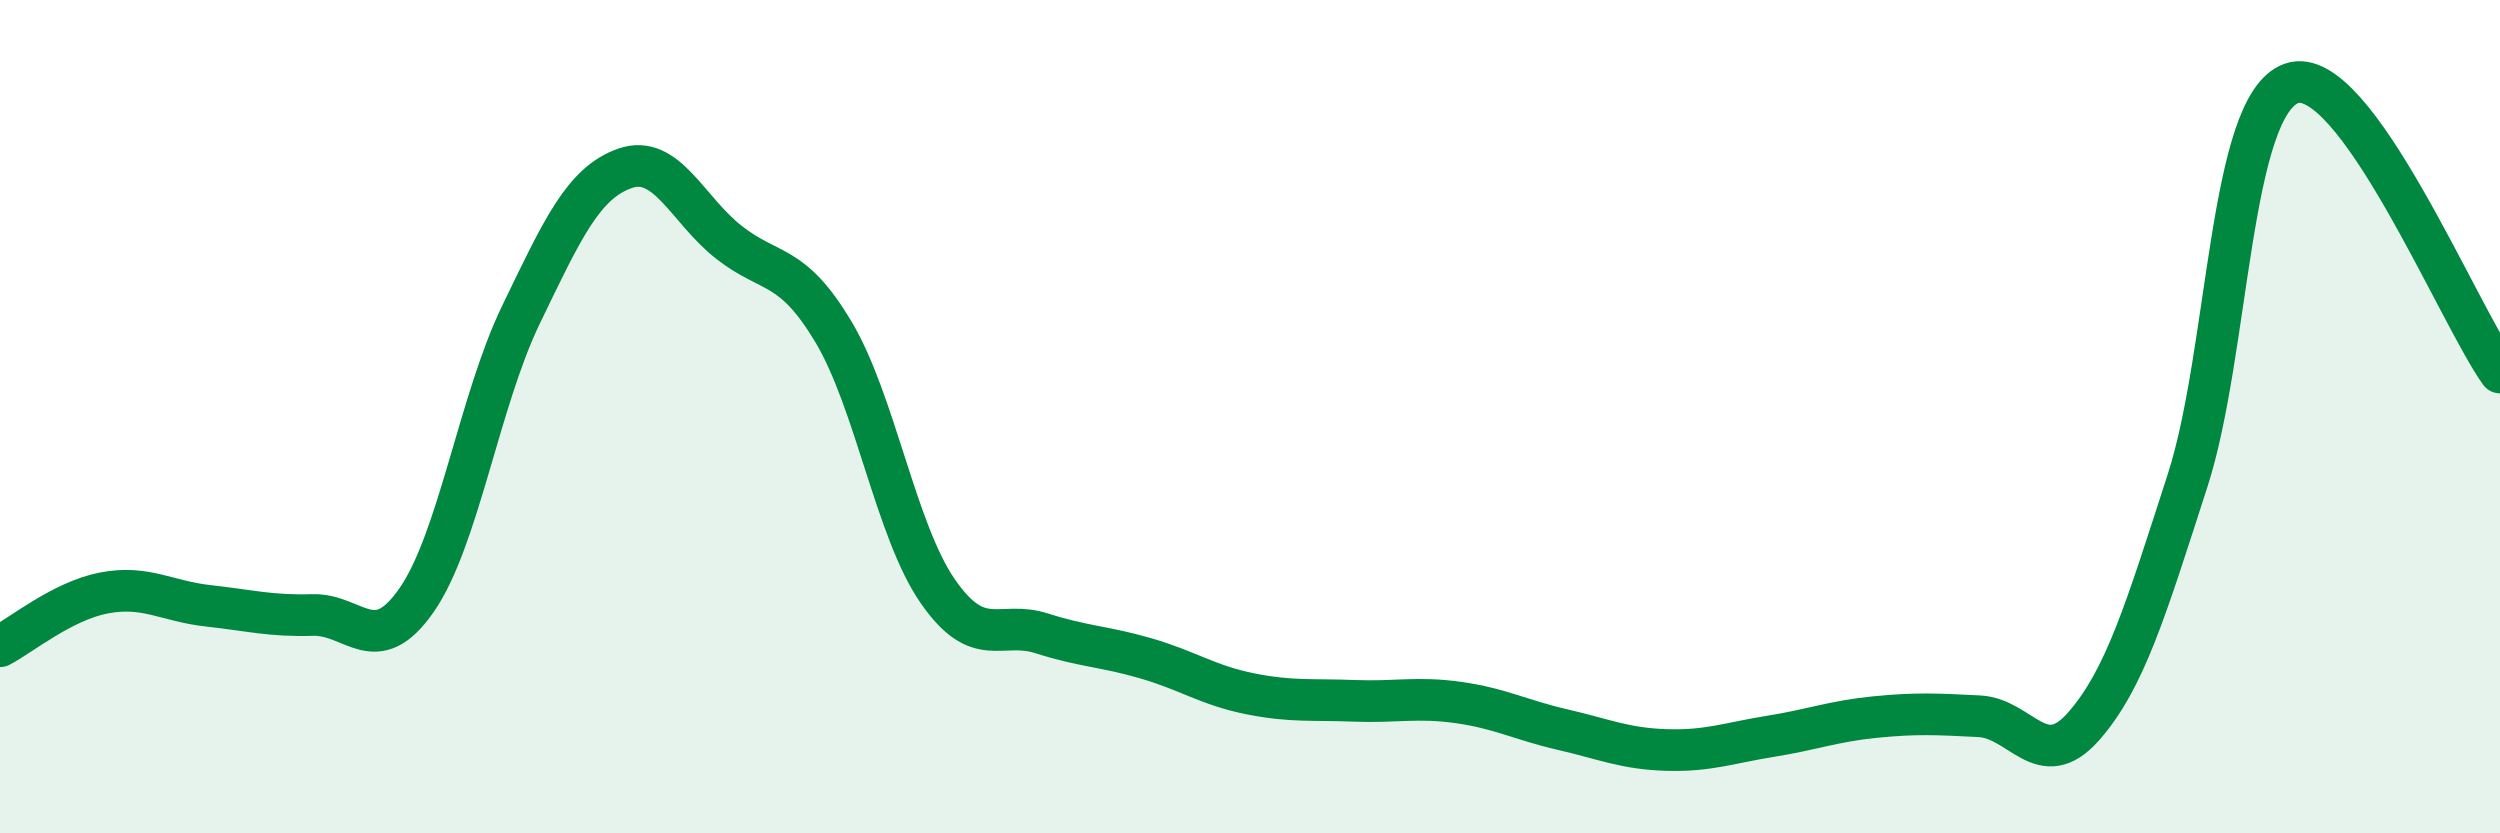
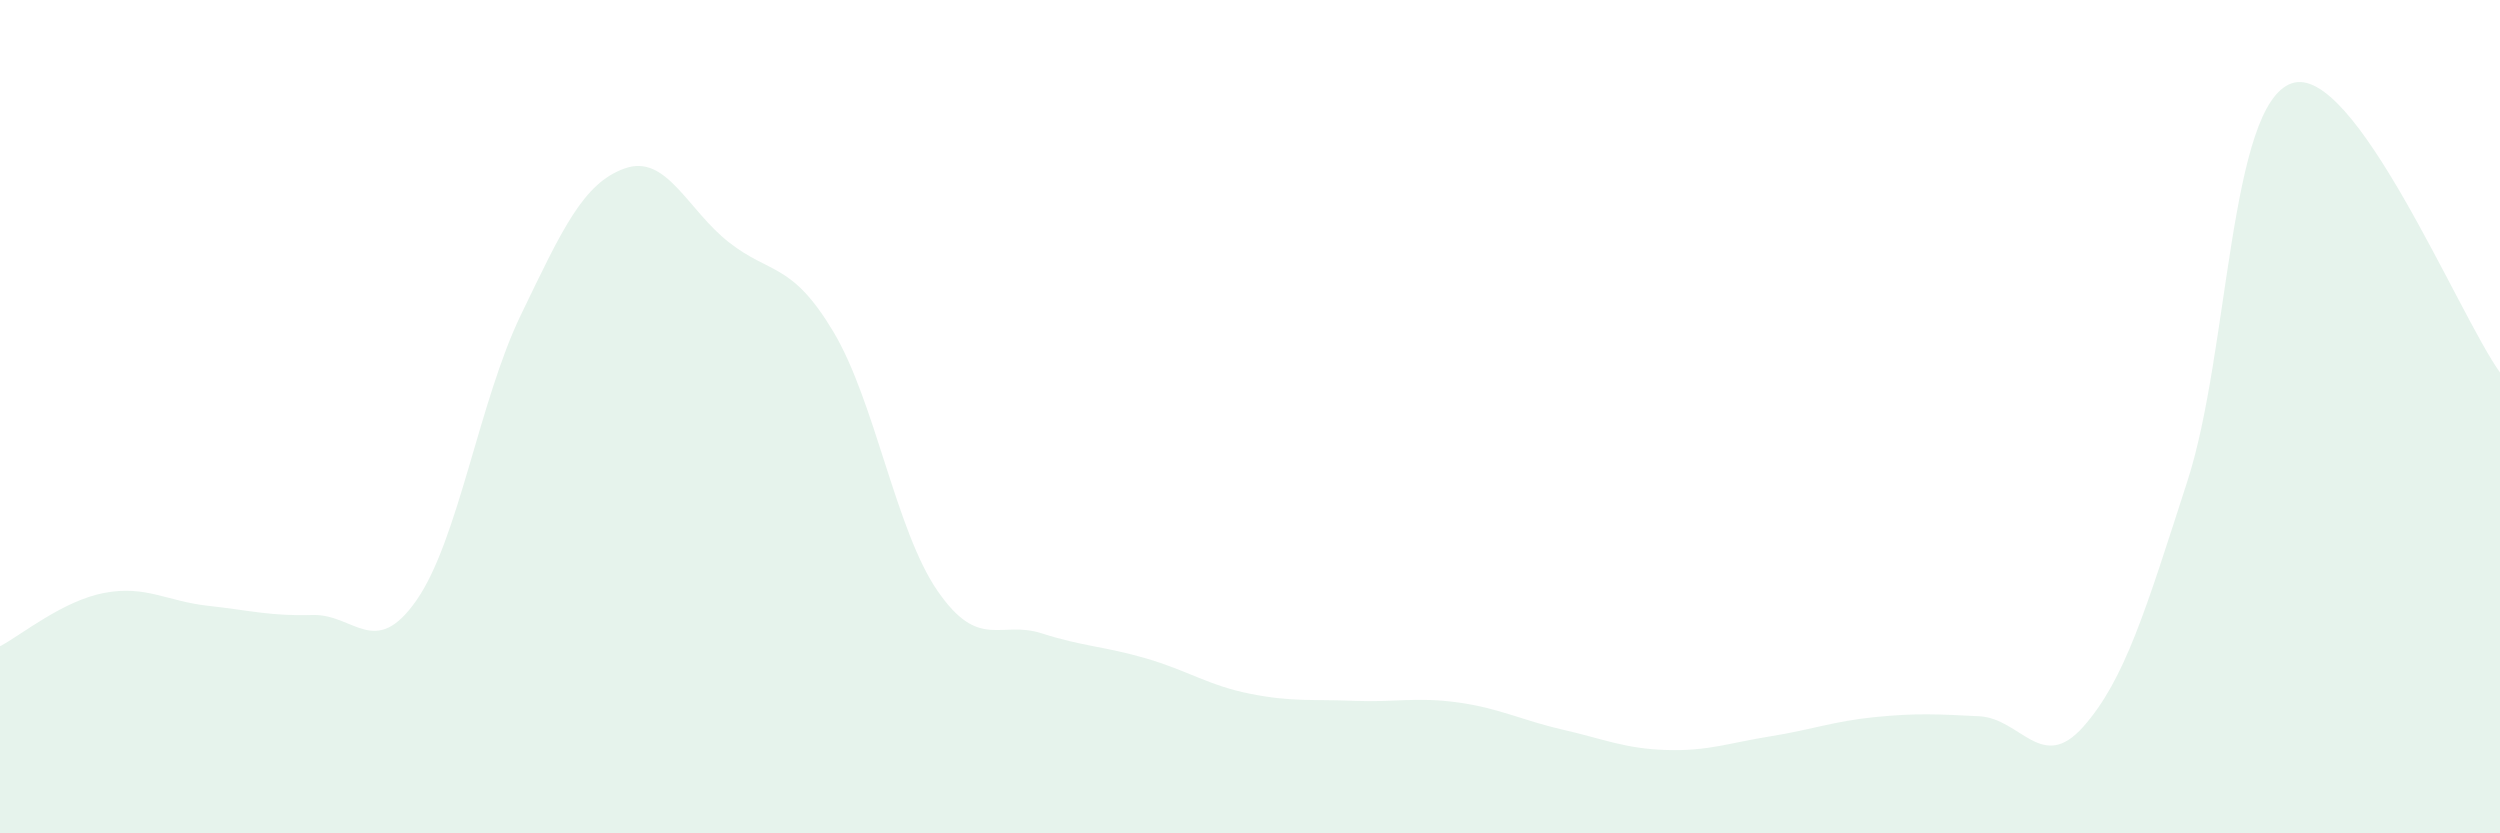
<svg xmlns="http://www.w3.org/2000/svg" width="60" height="20" viewBox="0 0 60 20">
  <path d="M 0,15.51 C 0.5,15.25 1.5,14.42 2.5,14.23 C 3.5,14.04 4,14.43 5,14.54 C 6,14.65 6.5,14.79 7.5,14.76 C 8.5,14.73 9,15.84 10,14.4 C 11,12.96 11.5,9.63 12.5,7.56 C 13.5,5.49 14,4.39 15,4.04 C 16,3.69 16.5,5.04 17.5,5.82 C 18.5,6.6 19,6.29 20,7.96 C 21,9.63 21.5,12.73 22.5,14.18 C 23.5,15.63 24,14.88 25,15.2 C 26,15.52 26.5,15.51 27.5,15.8 C 28.5,16.09 29,16.45 30,16.65 C 31,16.85 31.5,16.78 32.5,16.82 C 33.5,16.86 34,16.72 35,16.86 C 36,17 36.5,17.28 37.5,17.51 C 38.5,17.74 39,17.97 40,18 C 41,18.03 41.5,17.83 42.5,17.67 C 43.5,17.51 44,17.31 45,17.21 C 46,17.11 46.5,17.14 47.5,17.19 C 48.5,17.24 49,18.57 50,17.44 C 51,16.31 51.5,14.63 52.5,11.54 C 53.5,8.45 53.5,2.52 55,2 C 56.5,1.48 59,7.55 60,8.94L60 20L0 20Z" fill="#008740" opacity="0.1" stroke-linecap="round" stroke-linejoin="round" />
-   <path d="M 0,15.51 C 0.5,15.25 1.5,14.42 2.5,14.23 C 3.5,14.04 4,14.43 5,14.54 C 6,14.65 6.5,14.79 7.5,14.76 C 8.5,14.73 9,15.84 10,14.4 C 11,12.96 11.5,9.63 12.5,7.56 C 13.5,5.49 14,4.39 15,4.04 C 16,3.69 16.5,5.04 17.5,5.82 C 18.5,6.6 19,6.29 20,7.96 C 21,9.63 21.5,12.73 22.5,14.18 C 23.5,15.63 24,14.88 25,15.2 C 26,15.52 26.5,15.51 27.5,15.8 C 28.5,16.09 29,16.45 30,16.65 C 31,16.85 31.5,16.78 32.5,16.82 C 33.5,16.86 34,16.72 35,16.86 C 36,17 36.5,17.28 37.5,17.51 C 38.5,17.74 39,17.97 40,18 C 41,18.03 41.5,17.83 42.5,17.67 C 43.5,17.51 44,17.31 45,17.21 C 46,17.11 46.5,17.14 47.5,17.19 C 48.5,17.24 49,18.57 50,17.44 C 51,16.31 51.5,14.63 52.5,11.54 C 53.5,8.45 53.5,2.52 55,2 C 56.5,1.48 59,7.55 60,8.94" stroke="#008740" stroke-width="1" fill="none" stroke-linecap="round" stroke-linejoin="round" />
</svg>